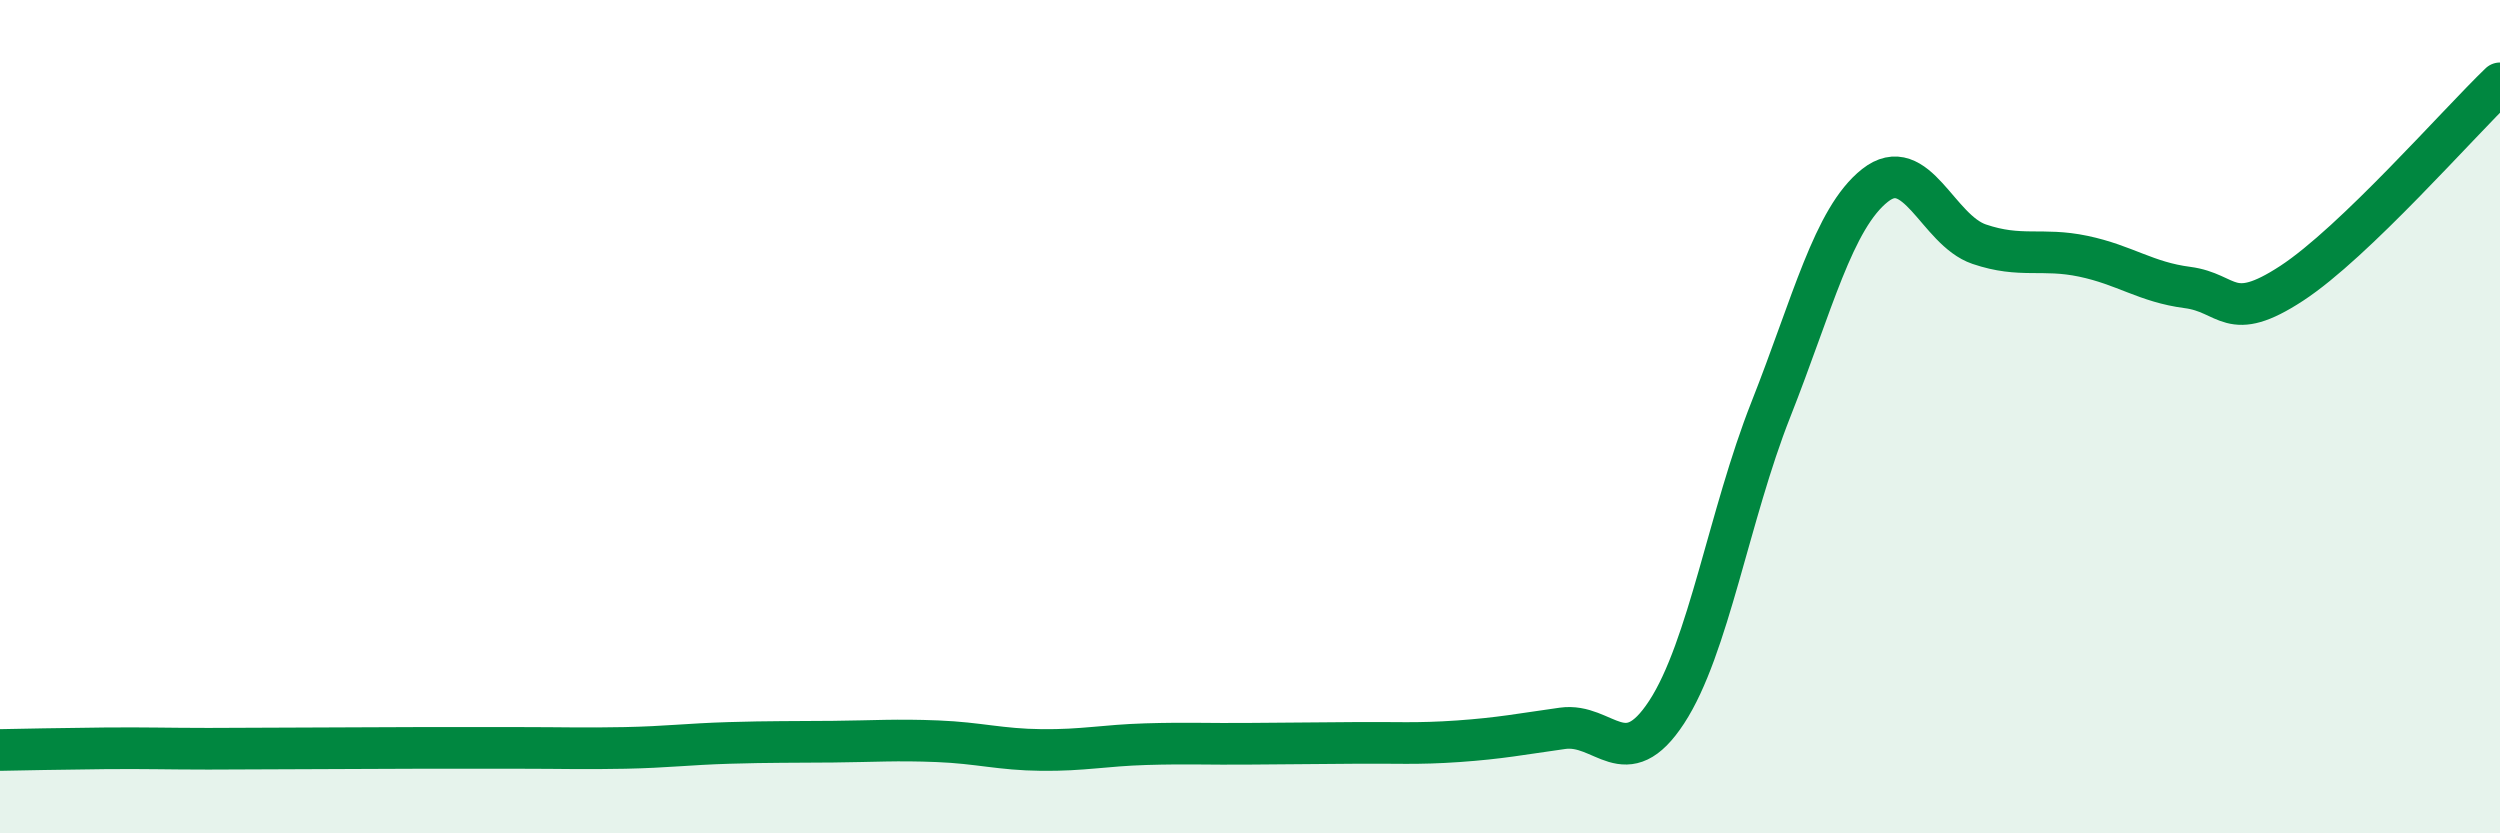
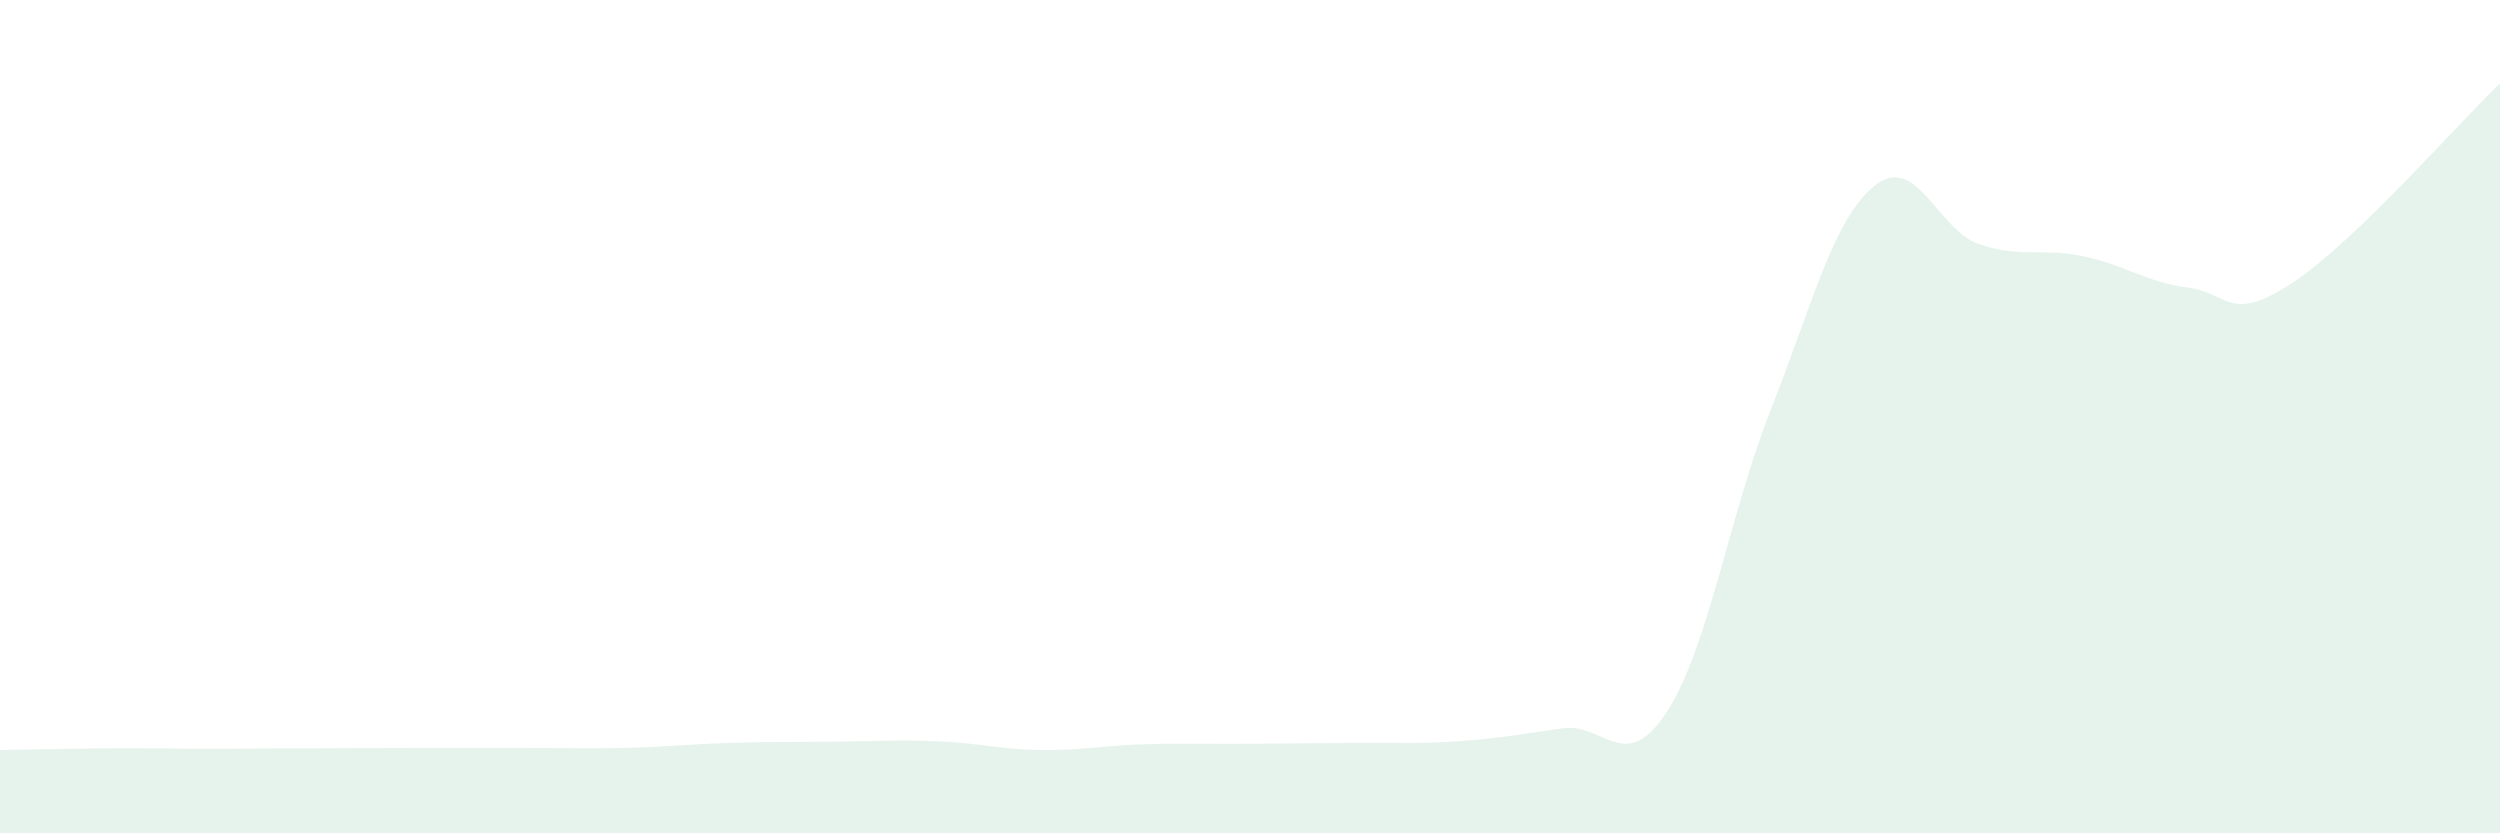
<svg xmlns="http://www.w3.org/2000/svg" width="60" height="20" viewBox="0 0 60 20">
  <path d="M 0,18 C 0.5,17.99 1.5,17.97 2.5,17.96 C 3.5,17.95 4,17.97 5,17.97 C 6,17.97 6.5,17.96 7.5,17.96 C 8.5,17.96 9,17.95 10,17.95 C 11,17.95 11.5,17.95 12.5,17.95 C 13.5,17.95 14,17.97 15,17.95 C 16,17.93 16.5,17.86 17.5,17.83 C 18.5,17.8 19,17.81 20,17.8 C 21,17.79 21.5,17.75 22.5,17.79 C 23.5,17.83 24,17.99 25,18 C 26,18.01 26.5,17.89 27.5,17.86 C 28.5,17.83 29,17.86 30,17.85 C 31,17.84 31.5,17.84 32.5,17.83 C 33.5,17.82 34,17.86 35,17.79 C 36,17.72 36.5,17.62 37.5,17.48 C 38.5,17.34 39,18.62 40,17.09 C 41,15.56 41.5,12.36 42.5,9.83 C 43.5,7.3 44,5.24 45,4.45 C 46,3.66 46.5,5.52 47.5,5.86 C 48.5,6.2 49,5.94 50,6.15 C 51,6.36 51.5,6.77 52.5,6.9 C 53.5,7.03 53.5,7.78 55,6.8 C 56.5,5.82 59,2.96 60,2L60 20L0 20Z" fill="#008740" opacity="0.1" stroke-linecap="round" stroke-linejoin="round" />
-   <path d="M 0,18 C 0.5,17.99 1.5,17.97 2.5,17.96 C 3.5,17.95 4,17.97 5,17.97 C 6,17.97 6.5,17.96 7.5,17.96 C 8.5,17.96 9,17.95 10,17.95 C 11,17.95 11.5,17.95 12.5,17.95 C 13.5,17.95 14,17.97 15,17.95 C 16,17.93 16.5,17.86 17.5,17.83 C 18.5,17.8 19,17.81 20,17.8 C 21,17.79 21.5,17.75 22.5,17.79 C 23.5,17.83 24,17.99 25,18 C 26,18.01 26.5,17.89 27.5,17.86 C 28.5,17.83 29,17.86 30,17.85 C 31,17.84 31.5,17.84 32.5,17.83 C 33.5,17.82 34,17.86 35,17.79 C 36,17.72 36.5,17.62 37.5,17.48 C 38.5,17.34 39,18.62 40,17.09 C 41,15.56 41.5,12.36 42.5,9.83 C 43.5,7.3 44,5.24 45,4.45 C 46,3.66 46.5,5.52 47.5,5.86 C 48.5,6.2 49,5.94 50,6.15 C 51,6.36 51.5,6.77 52.5,6.9 C 53.5,7.03 53.5,7.78 55,6.8 C 56.5,5.82 59,2.96 60,2" stroke="#008740" stroke-width="1" fill="none" stroke-linecap="round" stroke-linejoin="round" />
</svg>